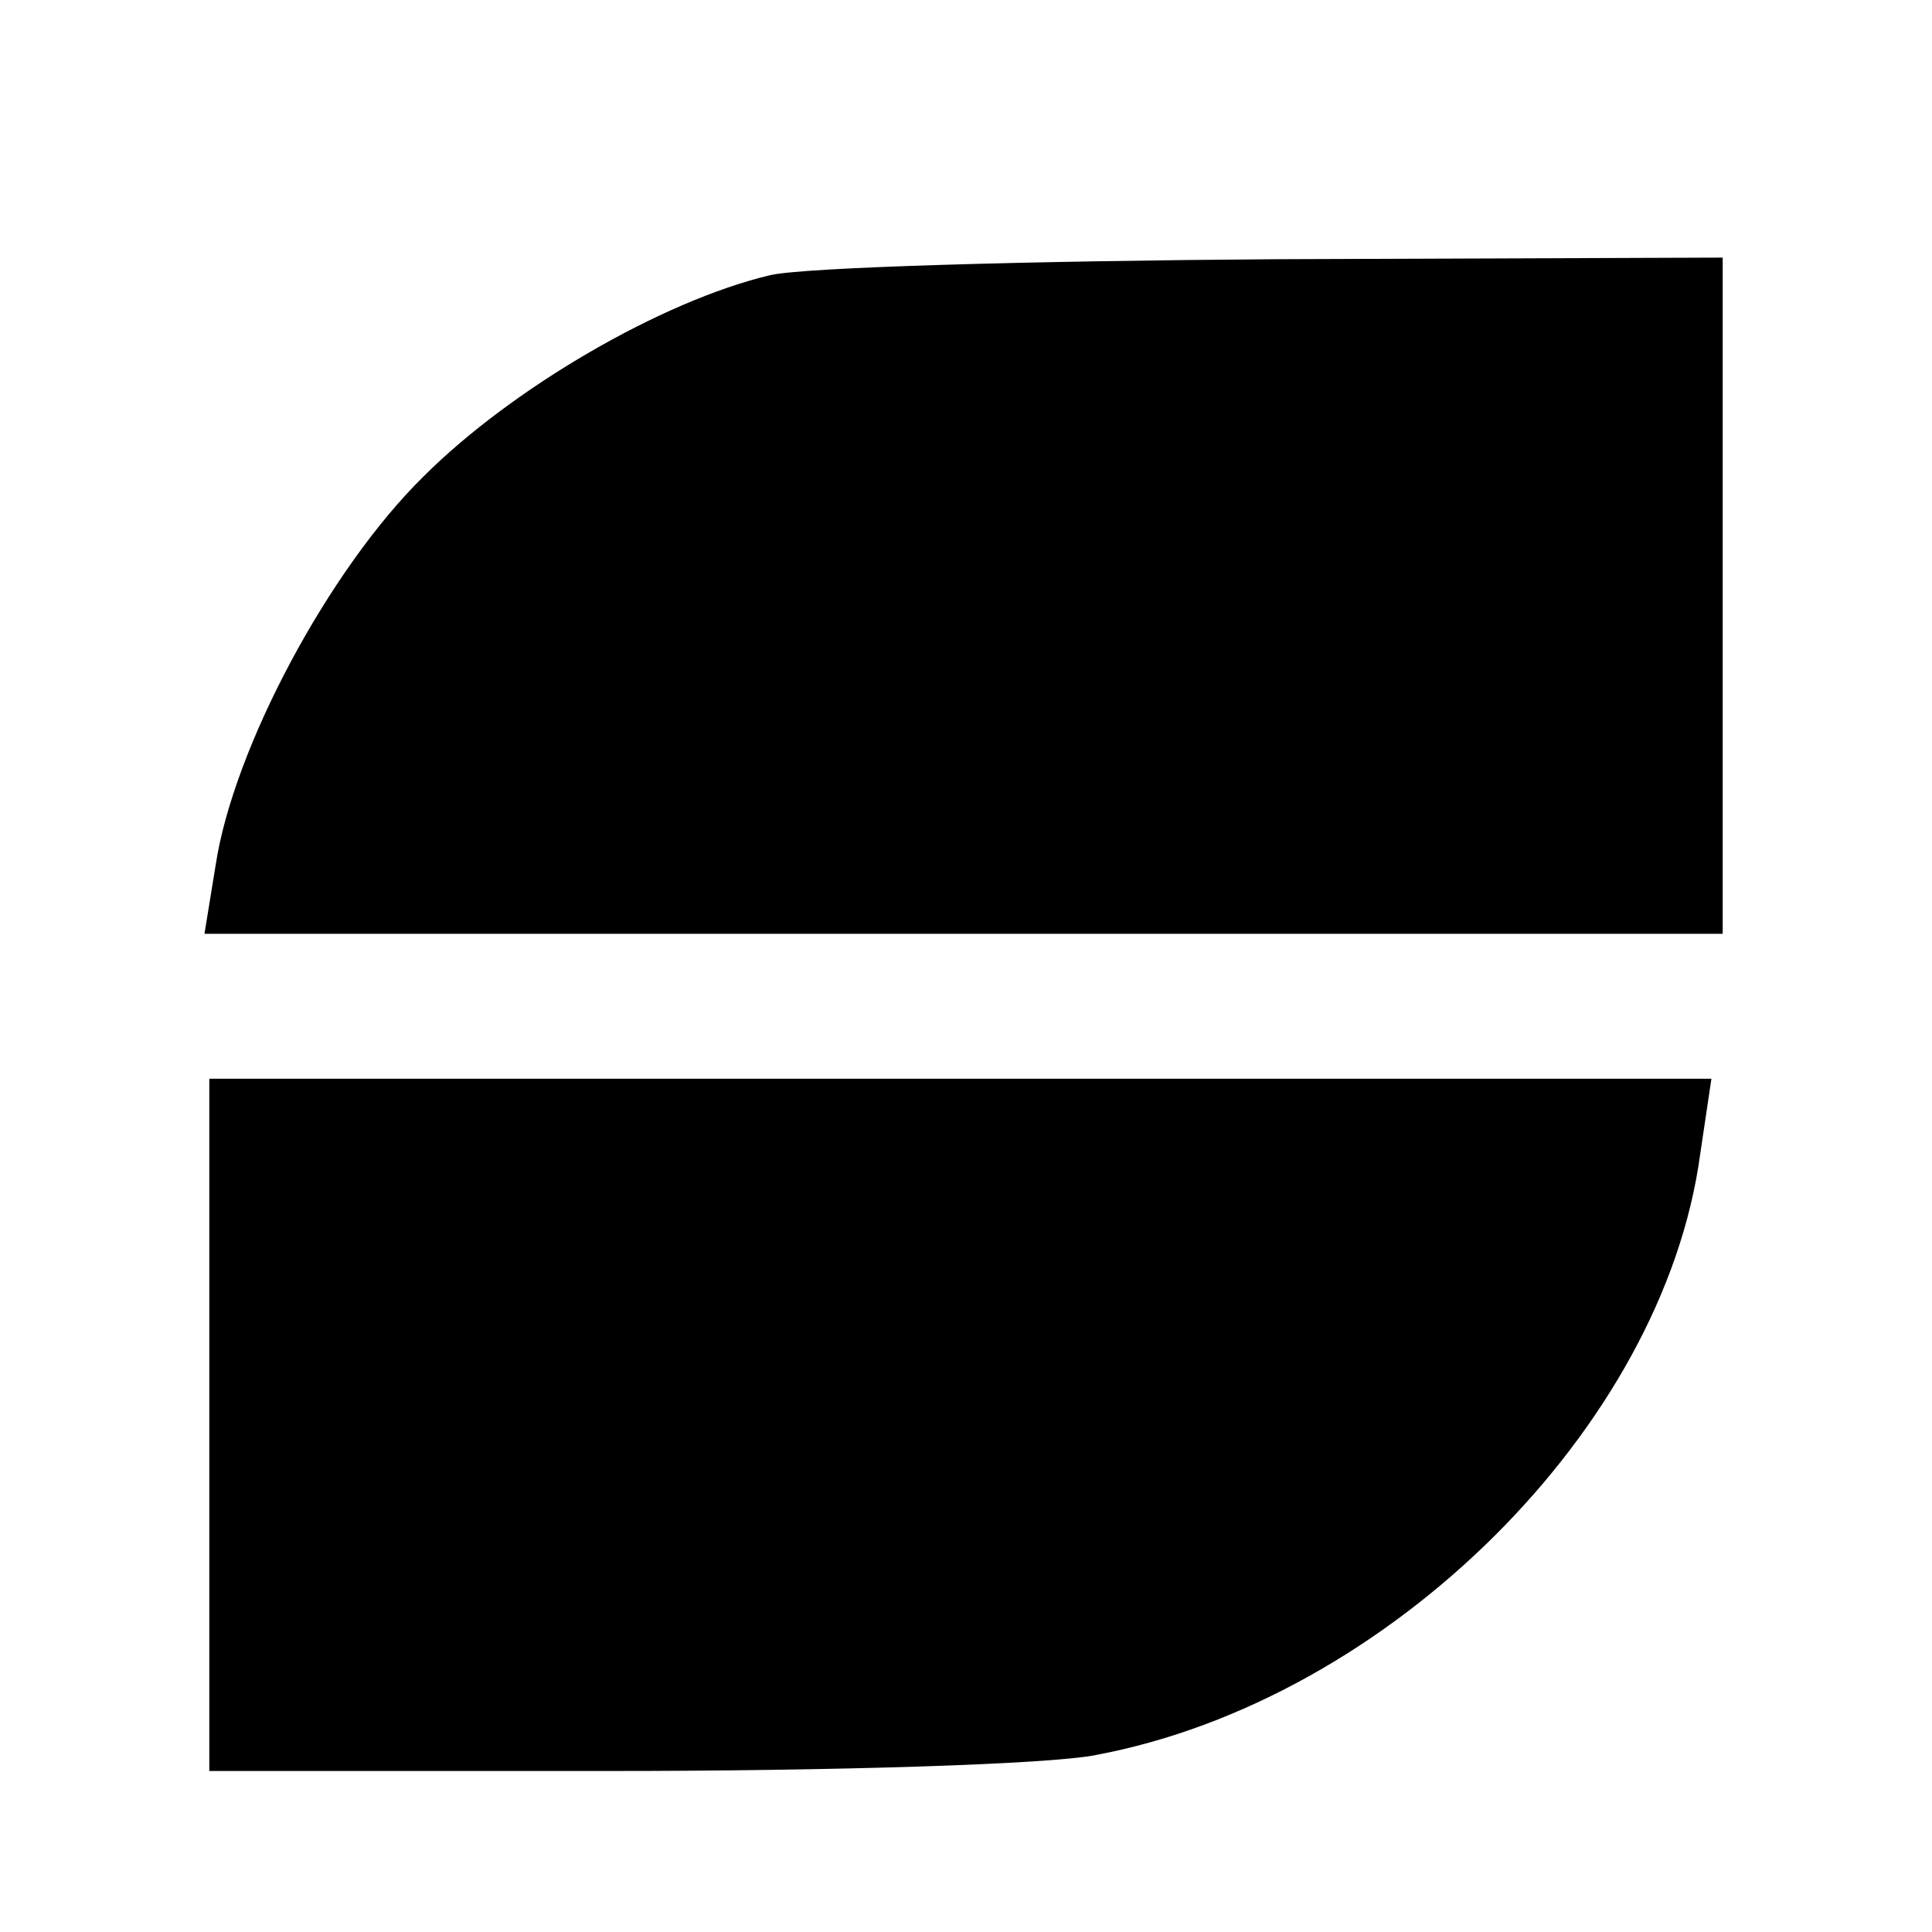
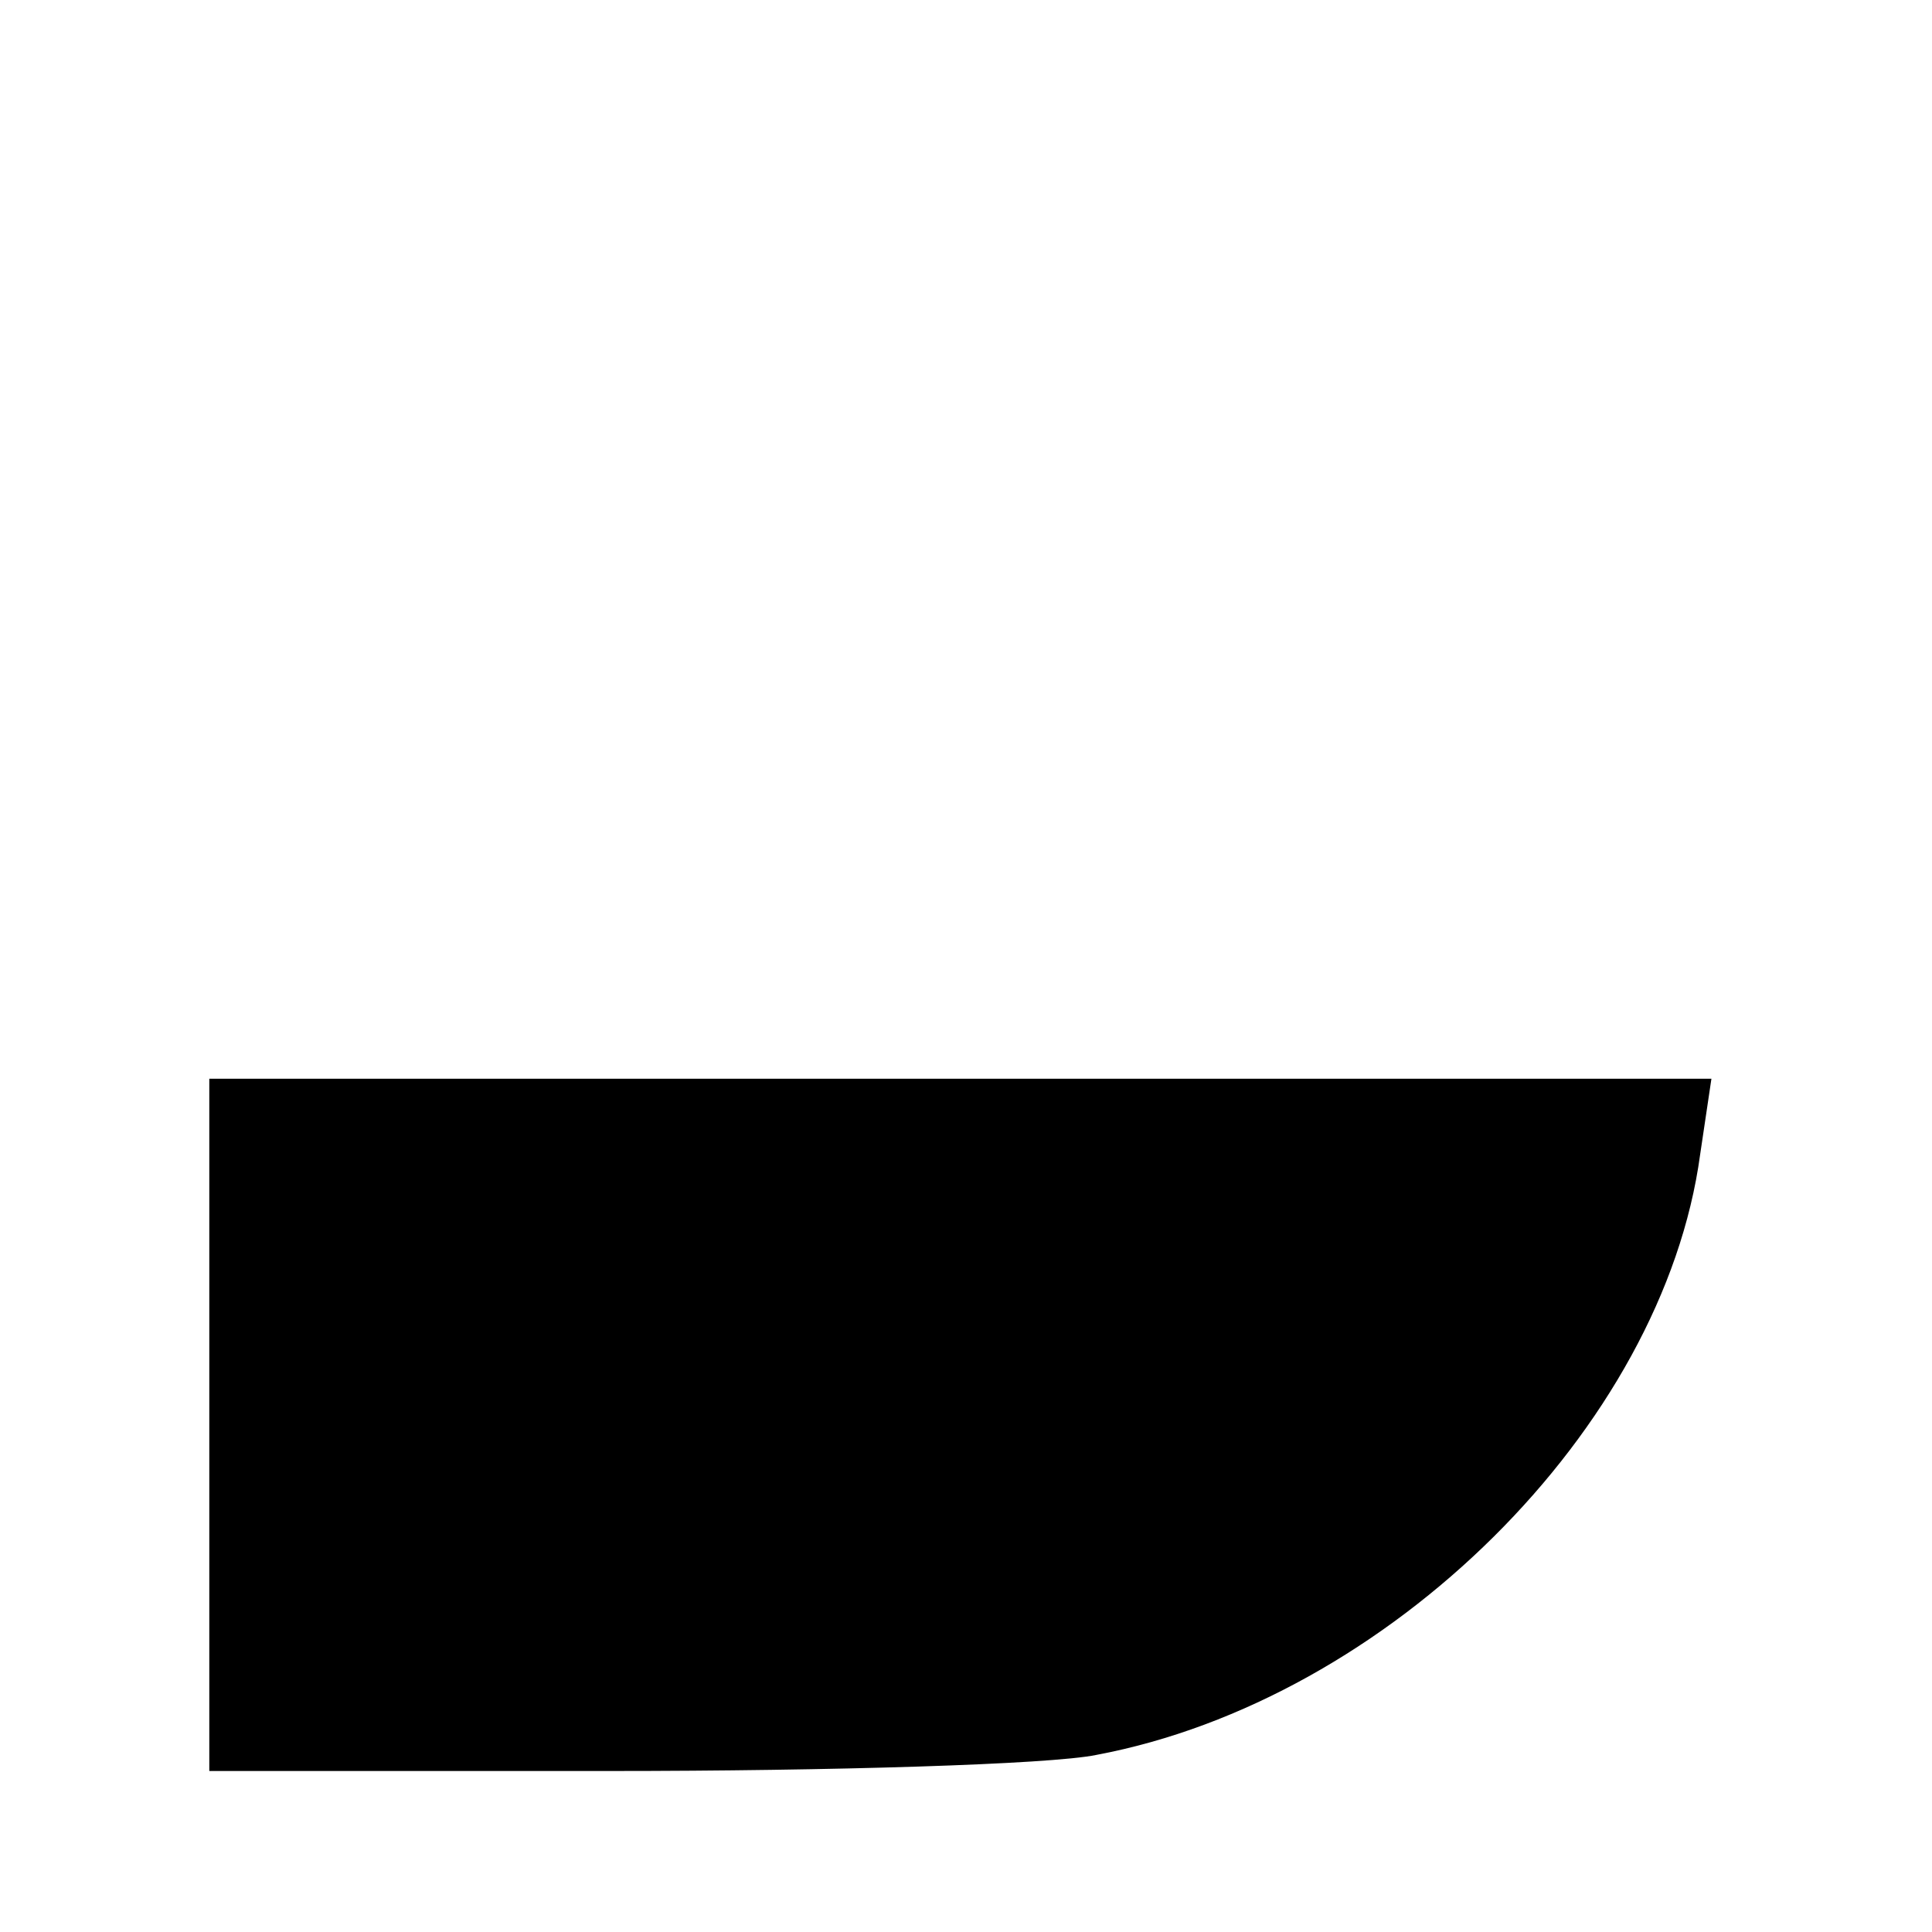
<svg xmlns="http://www.w3.org/2000/svg" version="1.0" width="120pt" height="120pt" viewBox="0 0 120 120" preserveAspectRatio="xMidYMid meet">
  <g transform="translate(0,120) scale(0.1,-0.1)" fill="#000000" stroke="none">
-     <path d="M478 1029 c-67 -16 -160 -70 -215 -125 -59 -58 -118 -169 -129 -241 l-7 -43 472 0 471 0 0 210 0 210 -277 -1 c-153 -1 -295 -5 -315 -10z" />
    <path d="M130 315 l0 -215 249 0 c136 0 273 4 302 10 181 34 352 203 375 373 l7 47 -467 0 -466 0 0 -215z" />
  </g>
</svg>